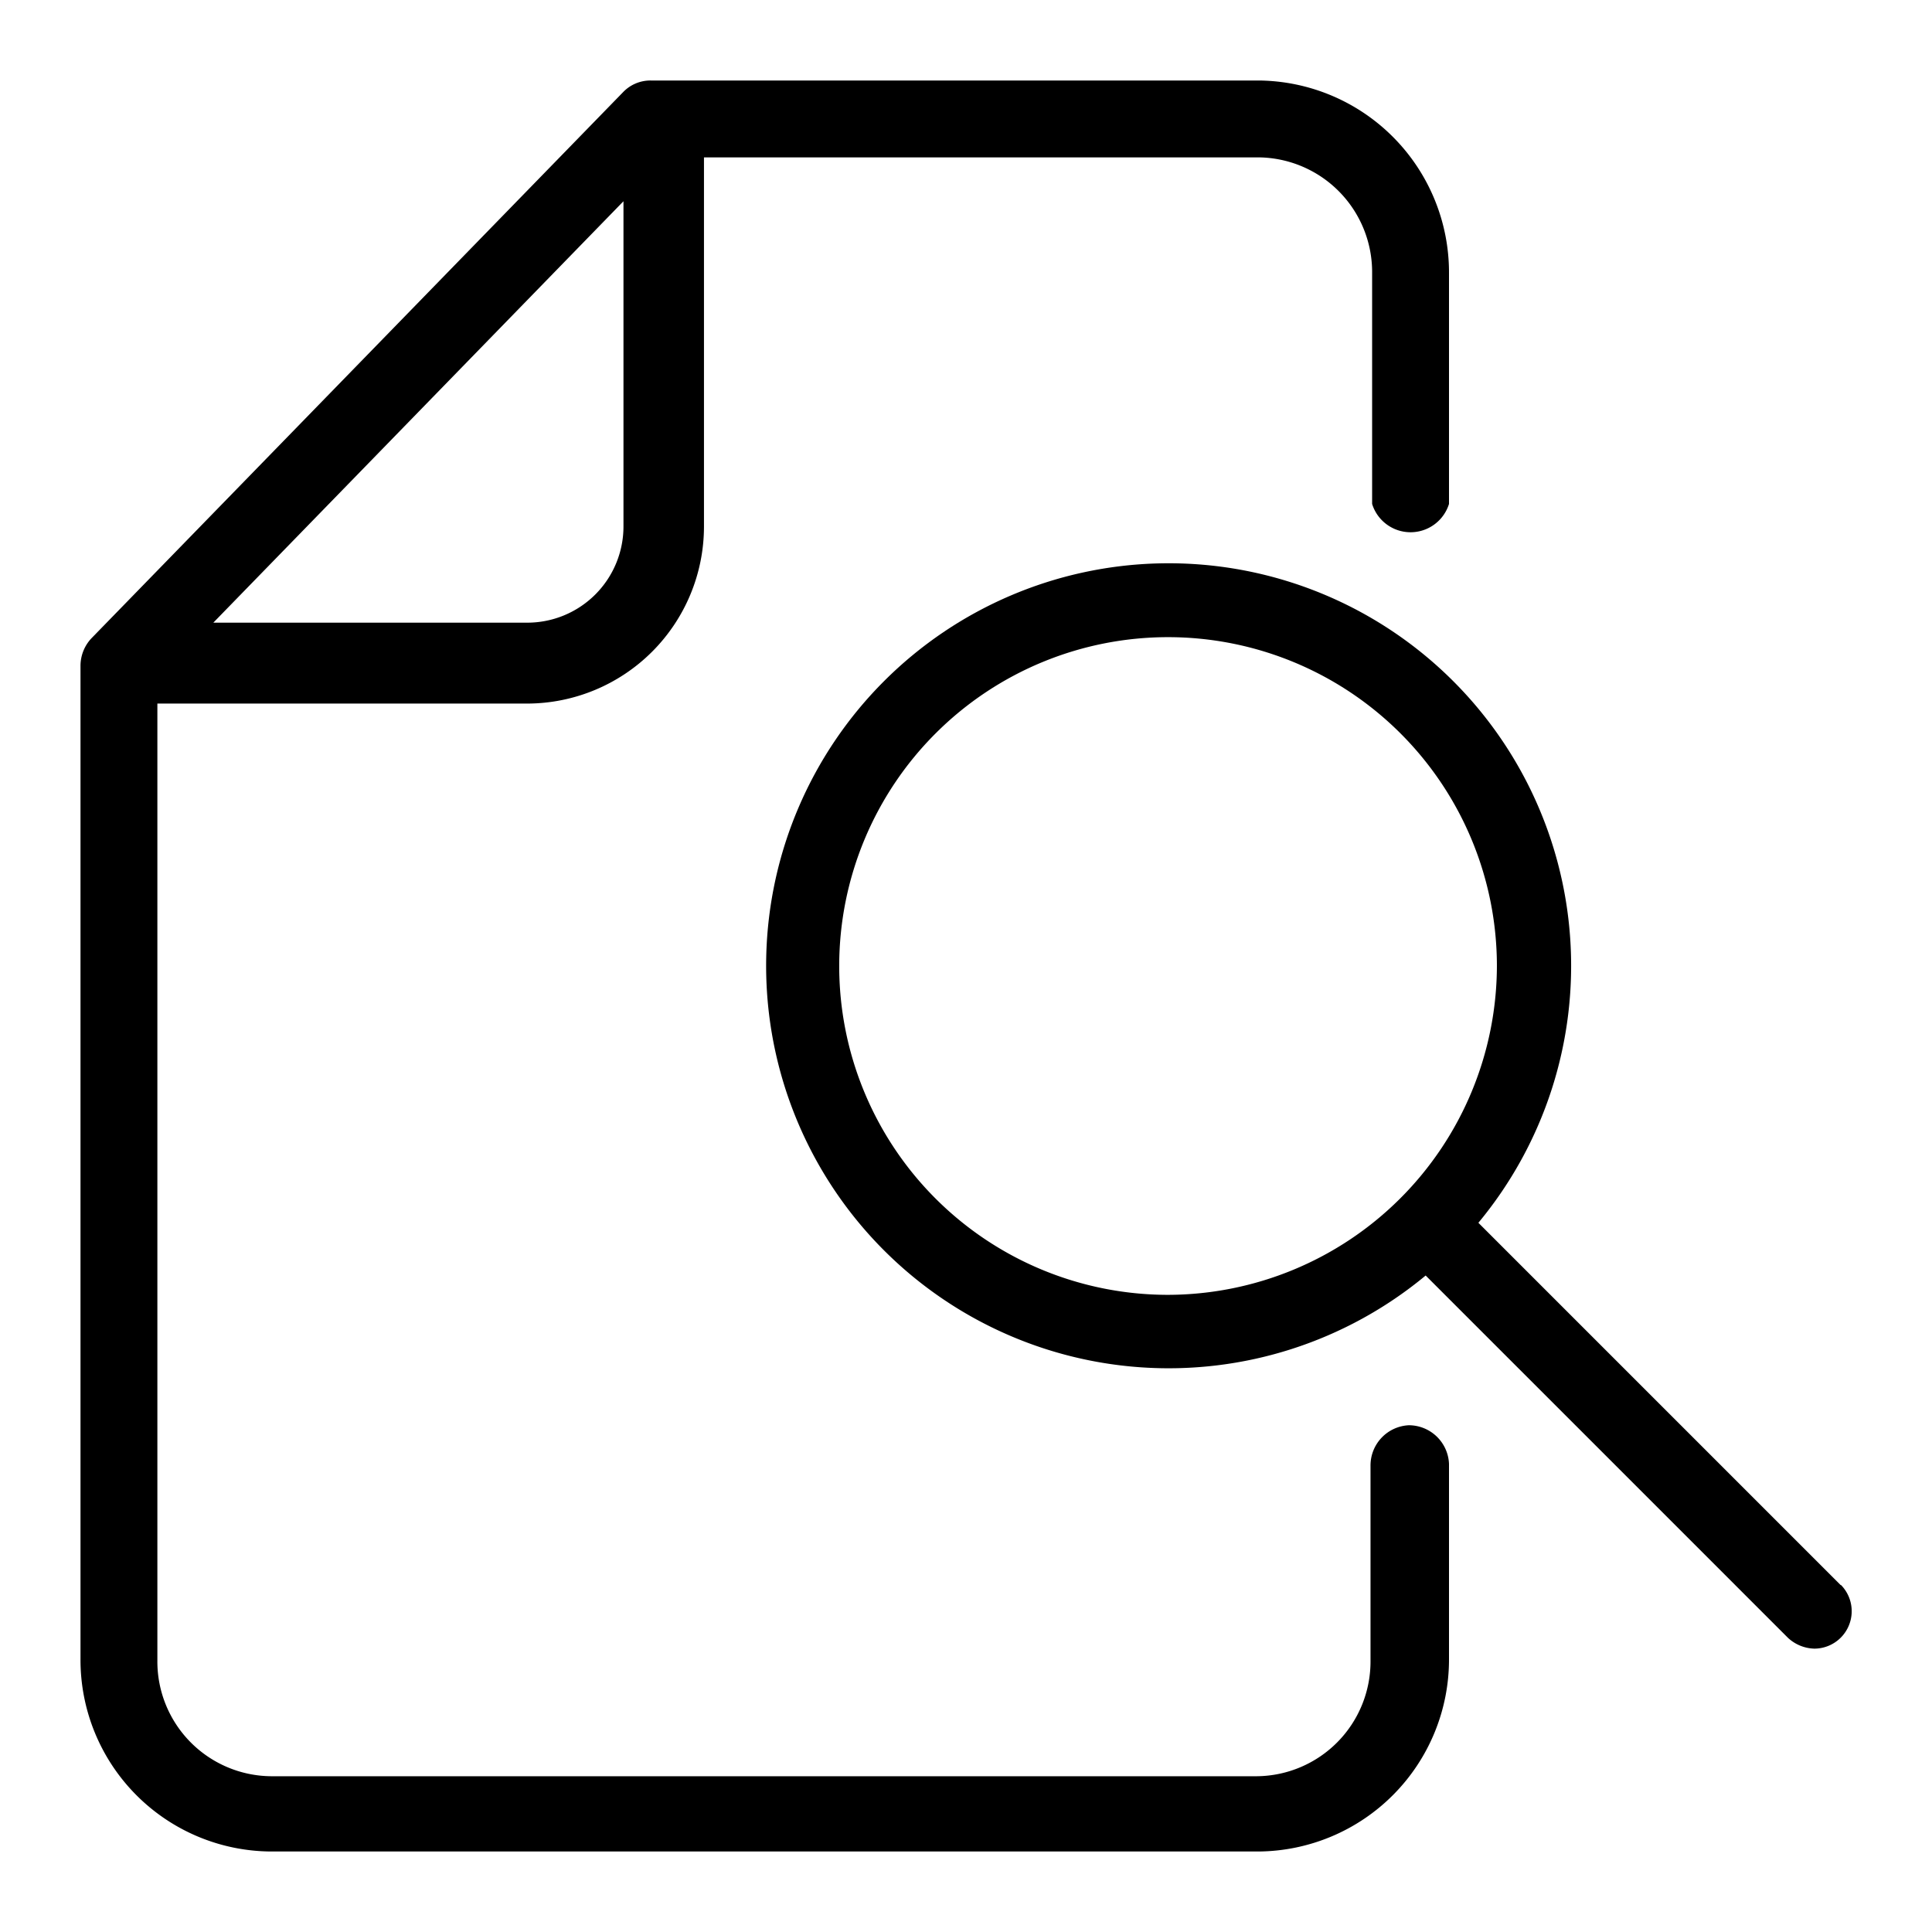
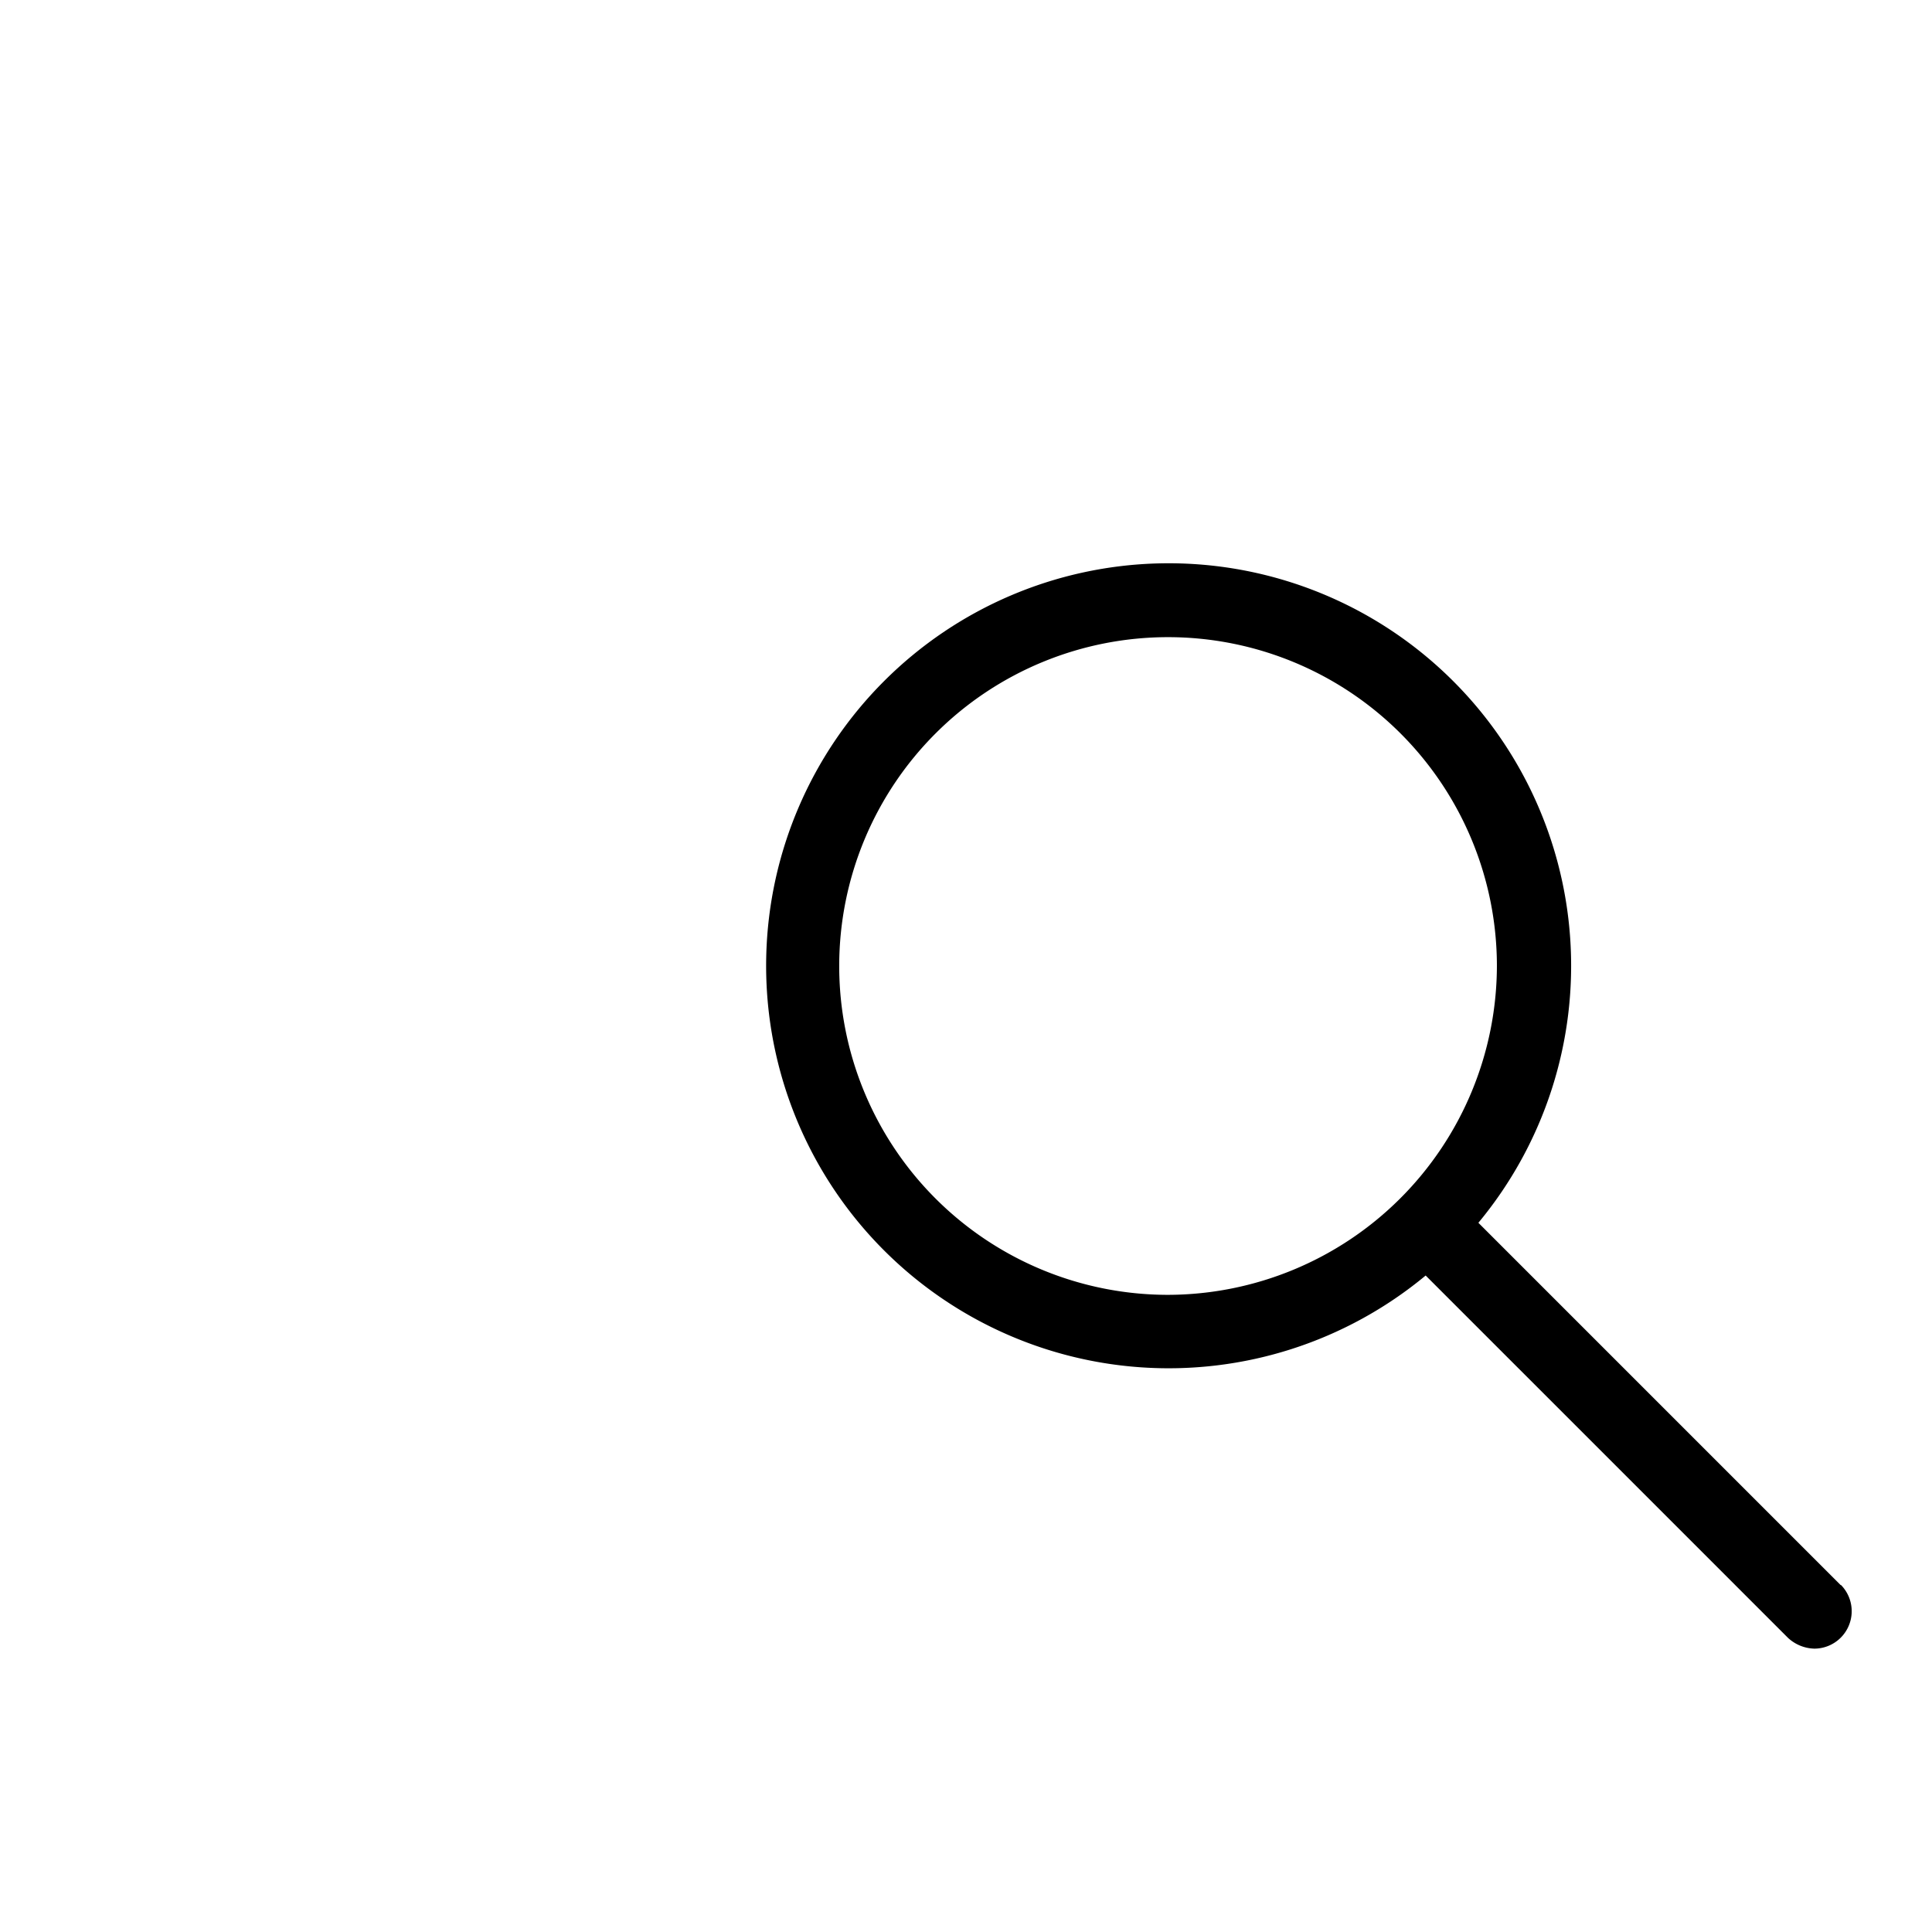
<svg xmlns="http://www.w3.org/2000/svg" viewBox="0 0 48 48" width="48" height="48">
-   <path d="M35,35.41a1,1,0,0,0-.95,1v4.85a2.85,2.85,0,0,1-2.82,2.87H6.73a2.85,2.85,0,0,1-2.82-2.87V17.48H13.1a4.4,4.4,0,0,0,4.39-4.39V3.91H31.27a2.85,2.85,0,0,1,2.82,2.87v5.74a1,1,0,0,0,1.91,0V6.78A4.77,4.77,0,0,0,31.27,2H16.17a.94.94,0,0,0-.69.29L2.27,15.86a1,1,0,0,0-.27.67V41.22A4.76,4.76,0,0,0,6.73,46H31.27A4.77,4.77,0,0,0,36,41.22V36.37A1,1,0,0,0,35,35.41ZM15.49,5v8.08a2.39,2.39,0,0,1-2.39,2.39H5.3Z" />
  <path d="M45.73,39.38l-9-9a10,10,0,1,0-1.31,1.31l9,9a1,1,0,0,0,.66.27.93.93,0,0,0,.66-1.58ZM29,32.17A8.17,8.17,0,1,1,37.19,24,8.19,8.19,0,0,1,29,32.17Z" />
</svg>